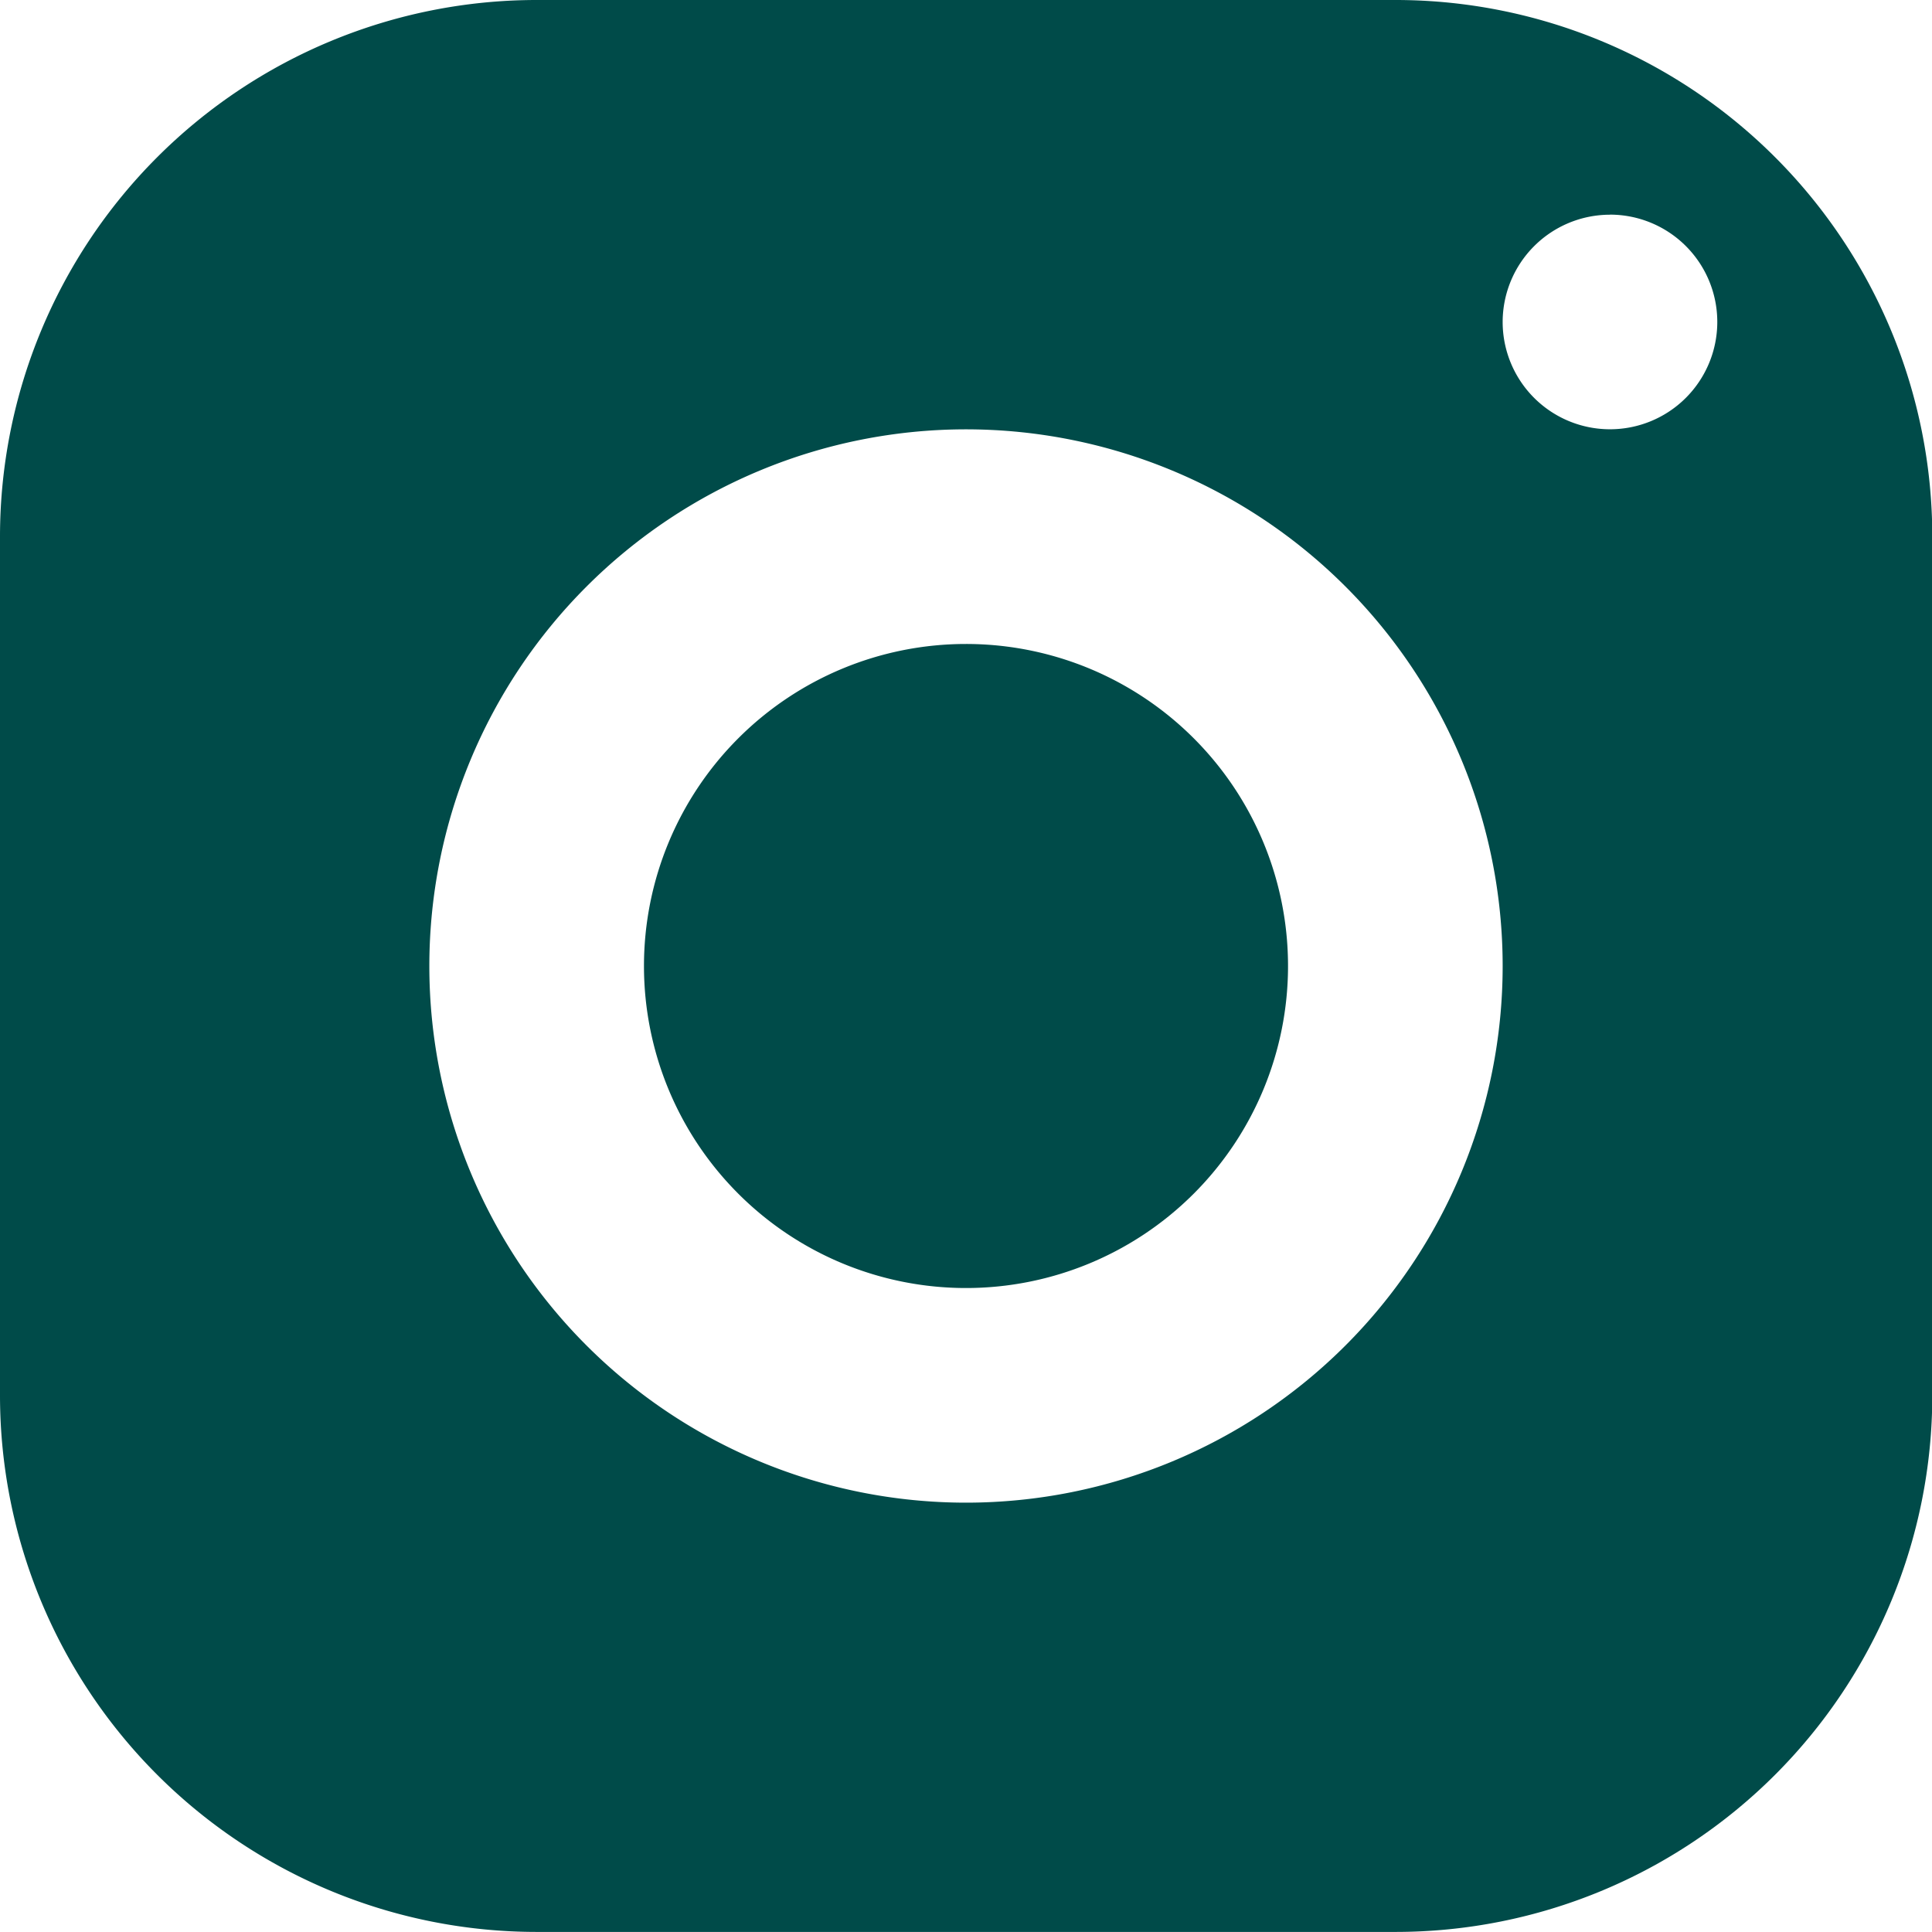
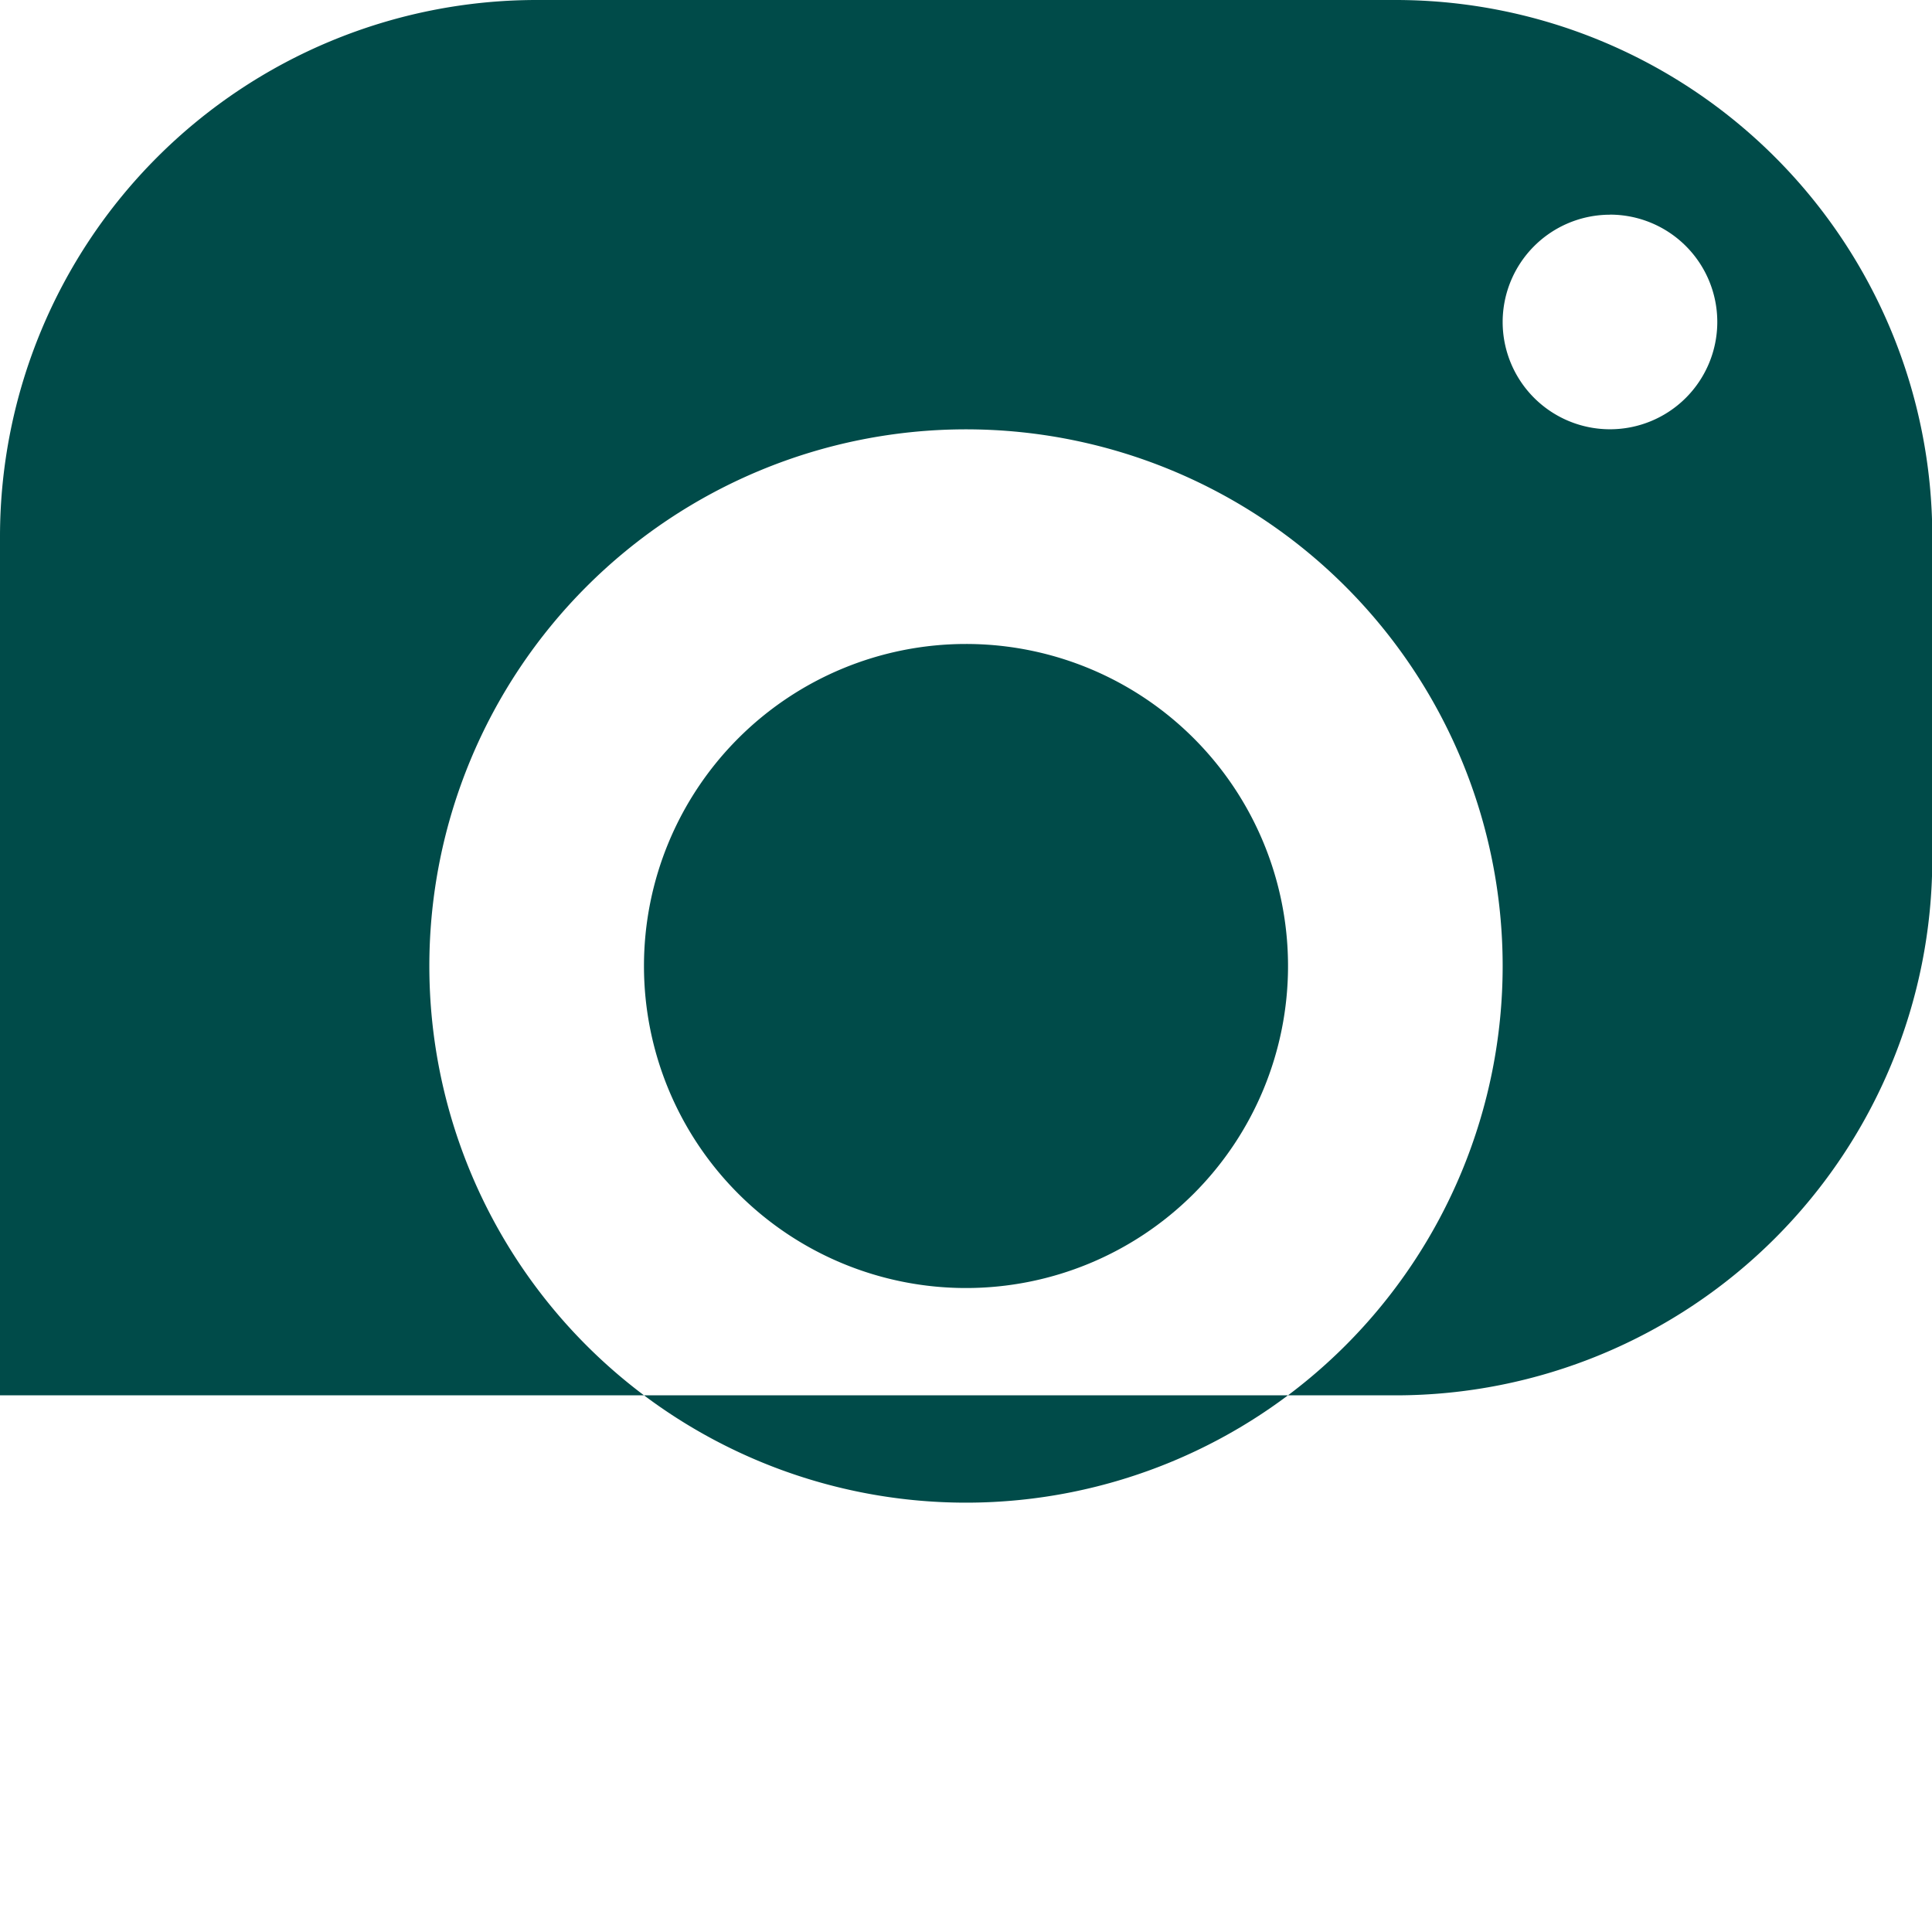
<svg xmlns="http://www.w3.org/2000/svg" width="26.356" height="26.355" viewBox="0 0 26.356 26.355">
-   <path id="Path_405" data-name="Path 405" d="M69.182,0a7.322,7.322,0,0,0-7.321,7.321V19.035a7.321,7.321,0,0,0,7.321,7.32H80.9a7.321,7.321,0,0,0,7.321-7.32V7.321A7.322,7.322,0,0,0,80.9,0ZM83.824,2.928A1.464,1.464,0,1,1,82.36,4.393a1.465,1.465,0,0,1,1.464-1.464M75.039,5.857a7.321,7.321,0,1,1-7.321,7.321,7.322,7.322,0,0,1,7.321-7.321m0,2.928a4.393,4.393,0,1,0,4.393,4.393,4.392,4.392,0,0,0-4.393-4.393" transform="translate(-61.861)" fill="#004b49" />
+   <path id="Path_405" data-name="Path 405" d="M69.182,0a7.322,7.322,0,0,0-7.321,7.321V19.035H80.9a7.321,7.321,0,0,0,7.321-7.32V7.321A7.322,7.322,0,0,0,80.9,0ZM83.824,2.928A1.464,1.464,0,1,1,82.36,4.393a1.465,1.465,0,0,1,1.464-1.464M75.039,5.857a7.321,7.321,0,1,1-7.321,7.321,7.322,7.322,0,0,1,7.321-7.321m0,2.928a4.393,4.393,0,1,0,4.393,4.393,4.392,4.392,0,0,0-4.393-4.393" transform="translate(-61.861)" fill="#004b49" />
</svg>